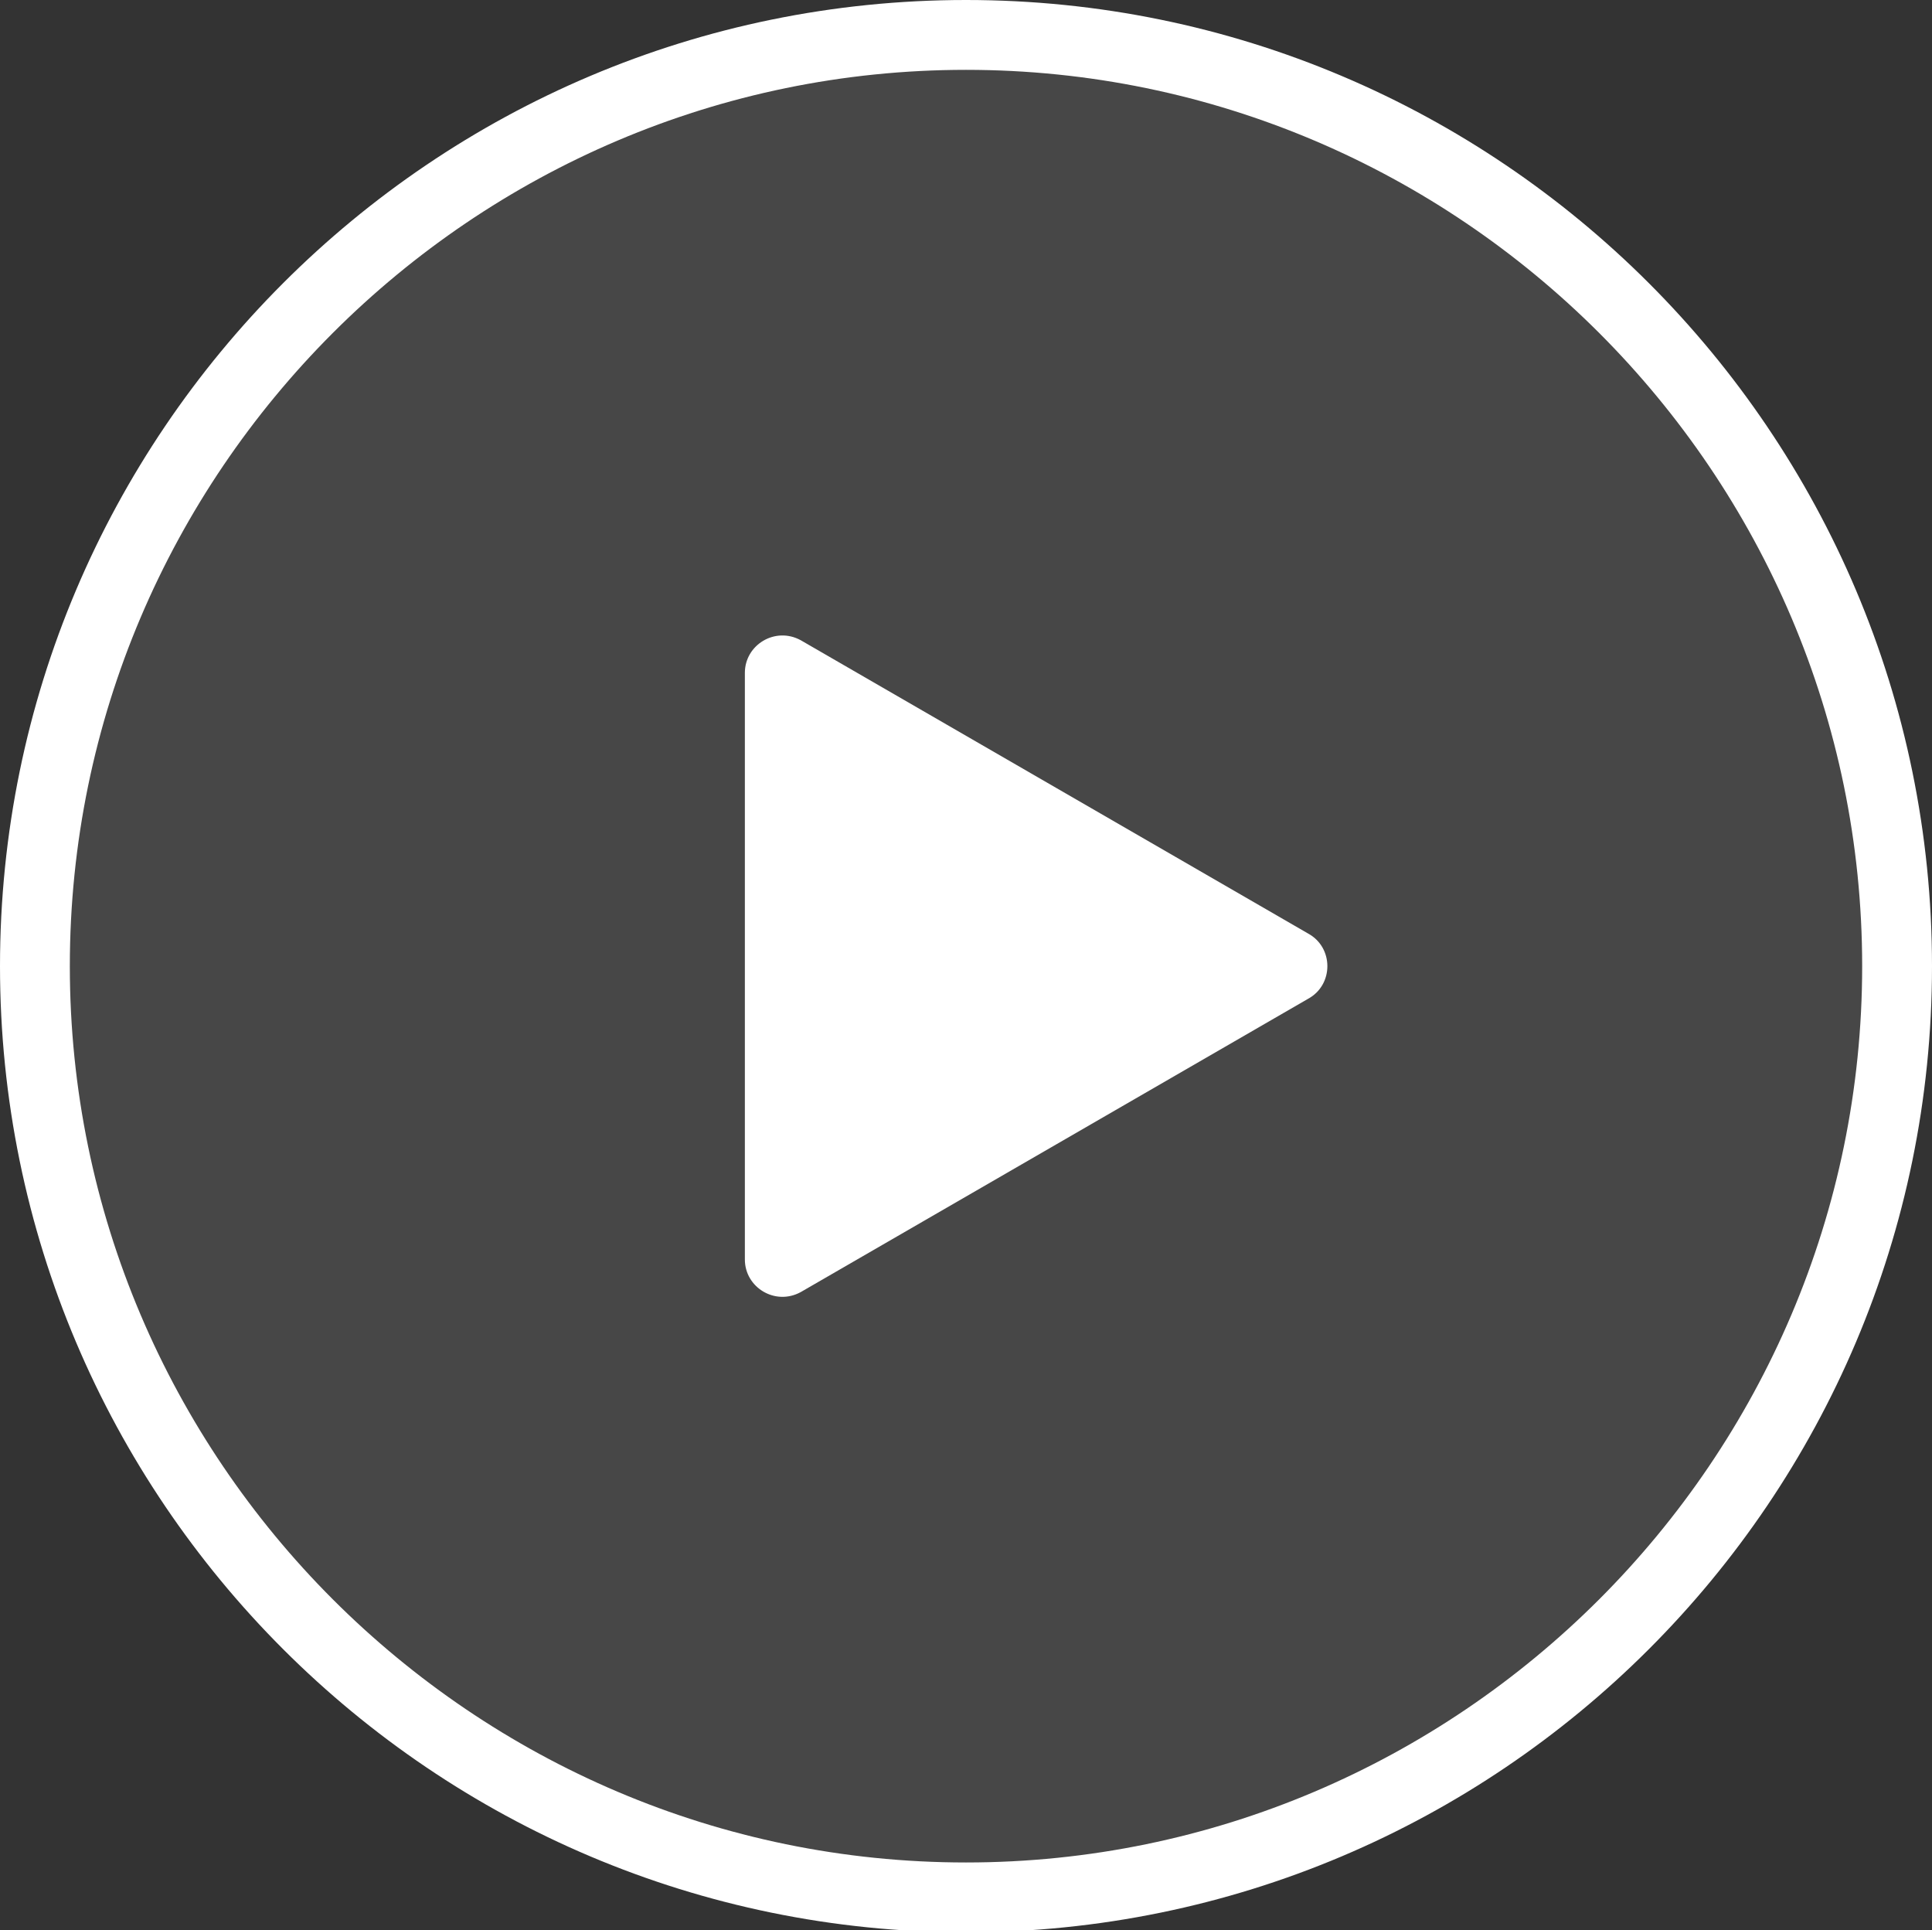
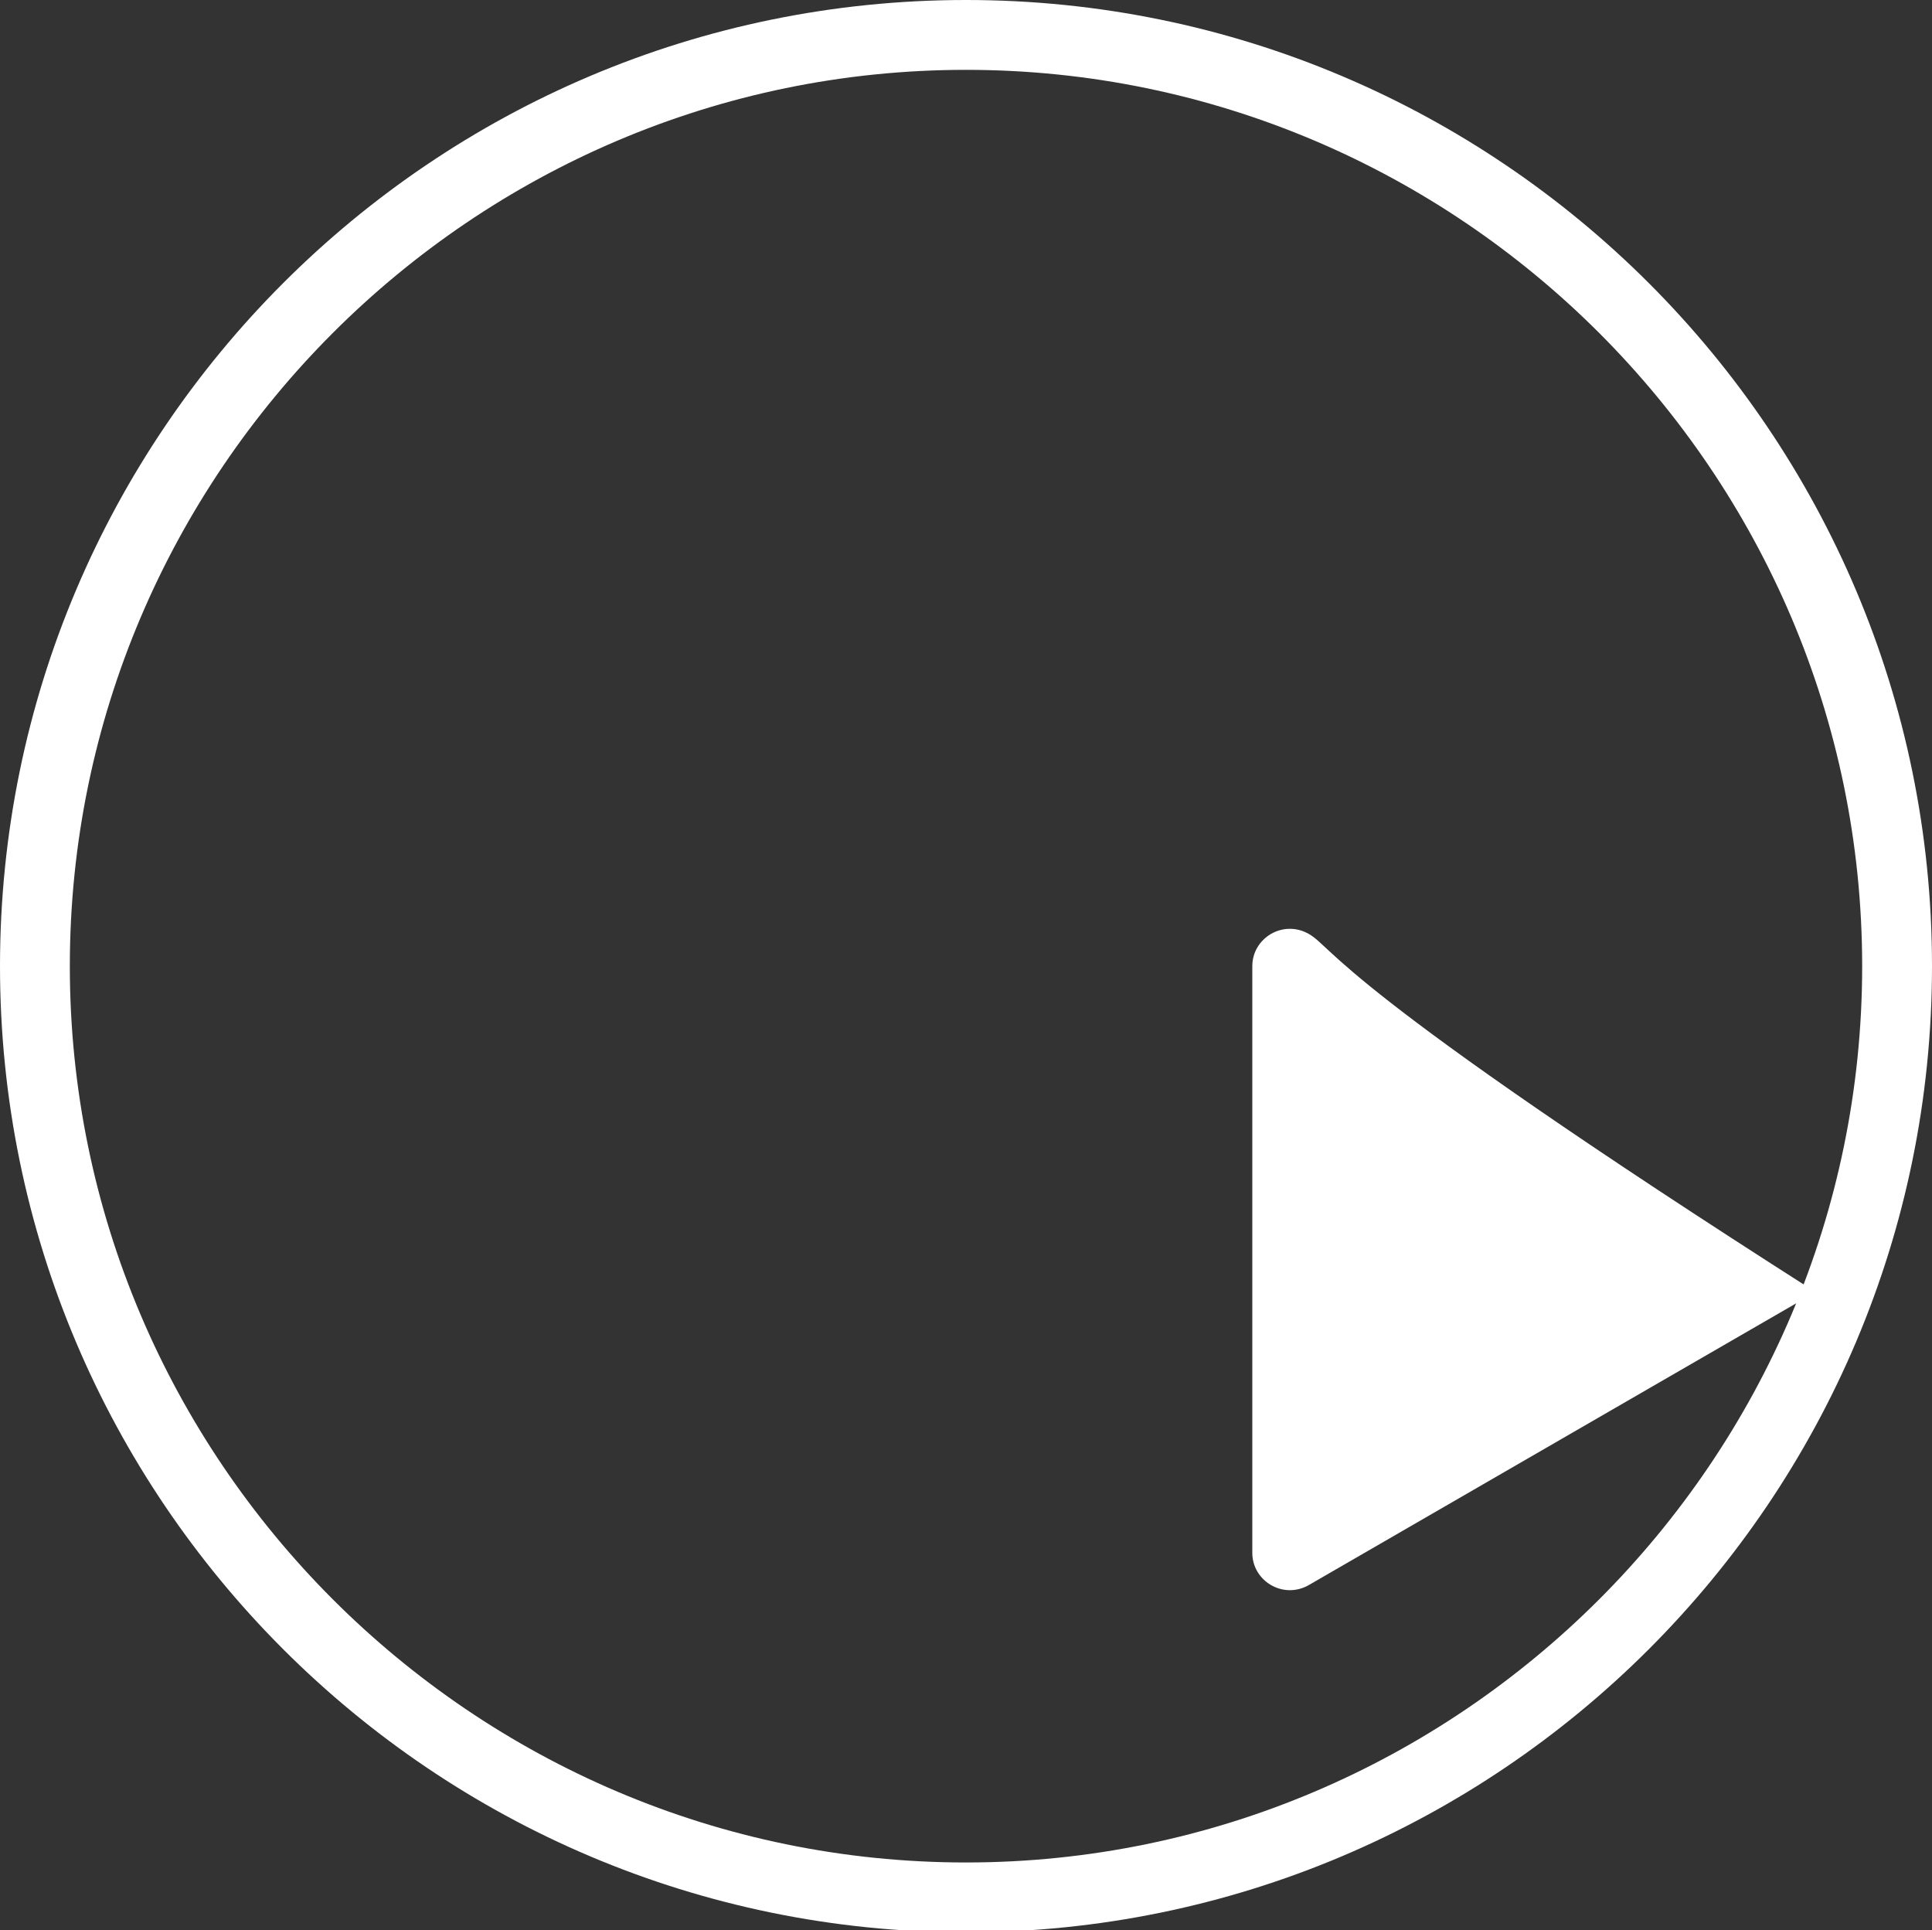
<svg xmlns="http://www.w3.org/2000/svg" version="1.1" id="Layer_1" x="0px" y="0px" viewBox="0 0 83 82.9" style="enable-background:new 0 0 83 82.9;" xml:space="preserve">
  <rect x="0" y="0" width="83" height="82.9" fill="#333333" stroke="none" />
  <style type="text/css">
	.st0{opacity:0.1;fill:#FFFFFF;}
	.st1{fill:#FFFFFF;}
</style>
-   <circle class="st0" cx="41.5" cy="41.5" r="40" />
  <path class="st1" d="M41.5,83C18.6,83,0,64.4,0,41.5S18.6,0,41.5,0S83,18.6,83,41.5S64.4,83,41.5,83z M41.5,3C20.3,3,3,20.3,3,41.5  S20.3,80,41.5,80S80,62.7,80,41.5S62.7,3,41.5,3z" />
-   <path class="st1" d="M56.2,40.1L34.4,27.5c-1.1-0.6-2.4,0.2-2.4,1.4v25.2c0,1.2,1.3,2,2.4,1.4l21.8-12.6  C57.3,42.3,57.3,40.7,56.2,40.1z" />
+   <path class="st1" d="M56.2,40.1c-1.1-0.6-2.4,0.2-2.4,1.4v25.2c0,1.2,1.3,2,2.4,1.4l21.8-12.6  C57.3,42.3,57.3,40.7,56.2,40.1z" />
</svg>